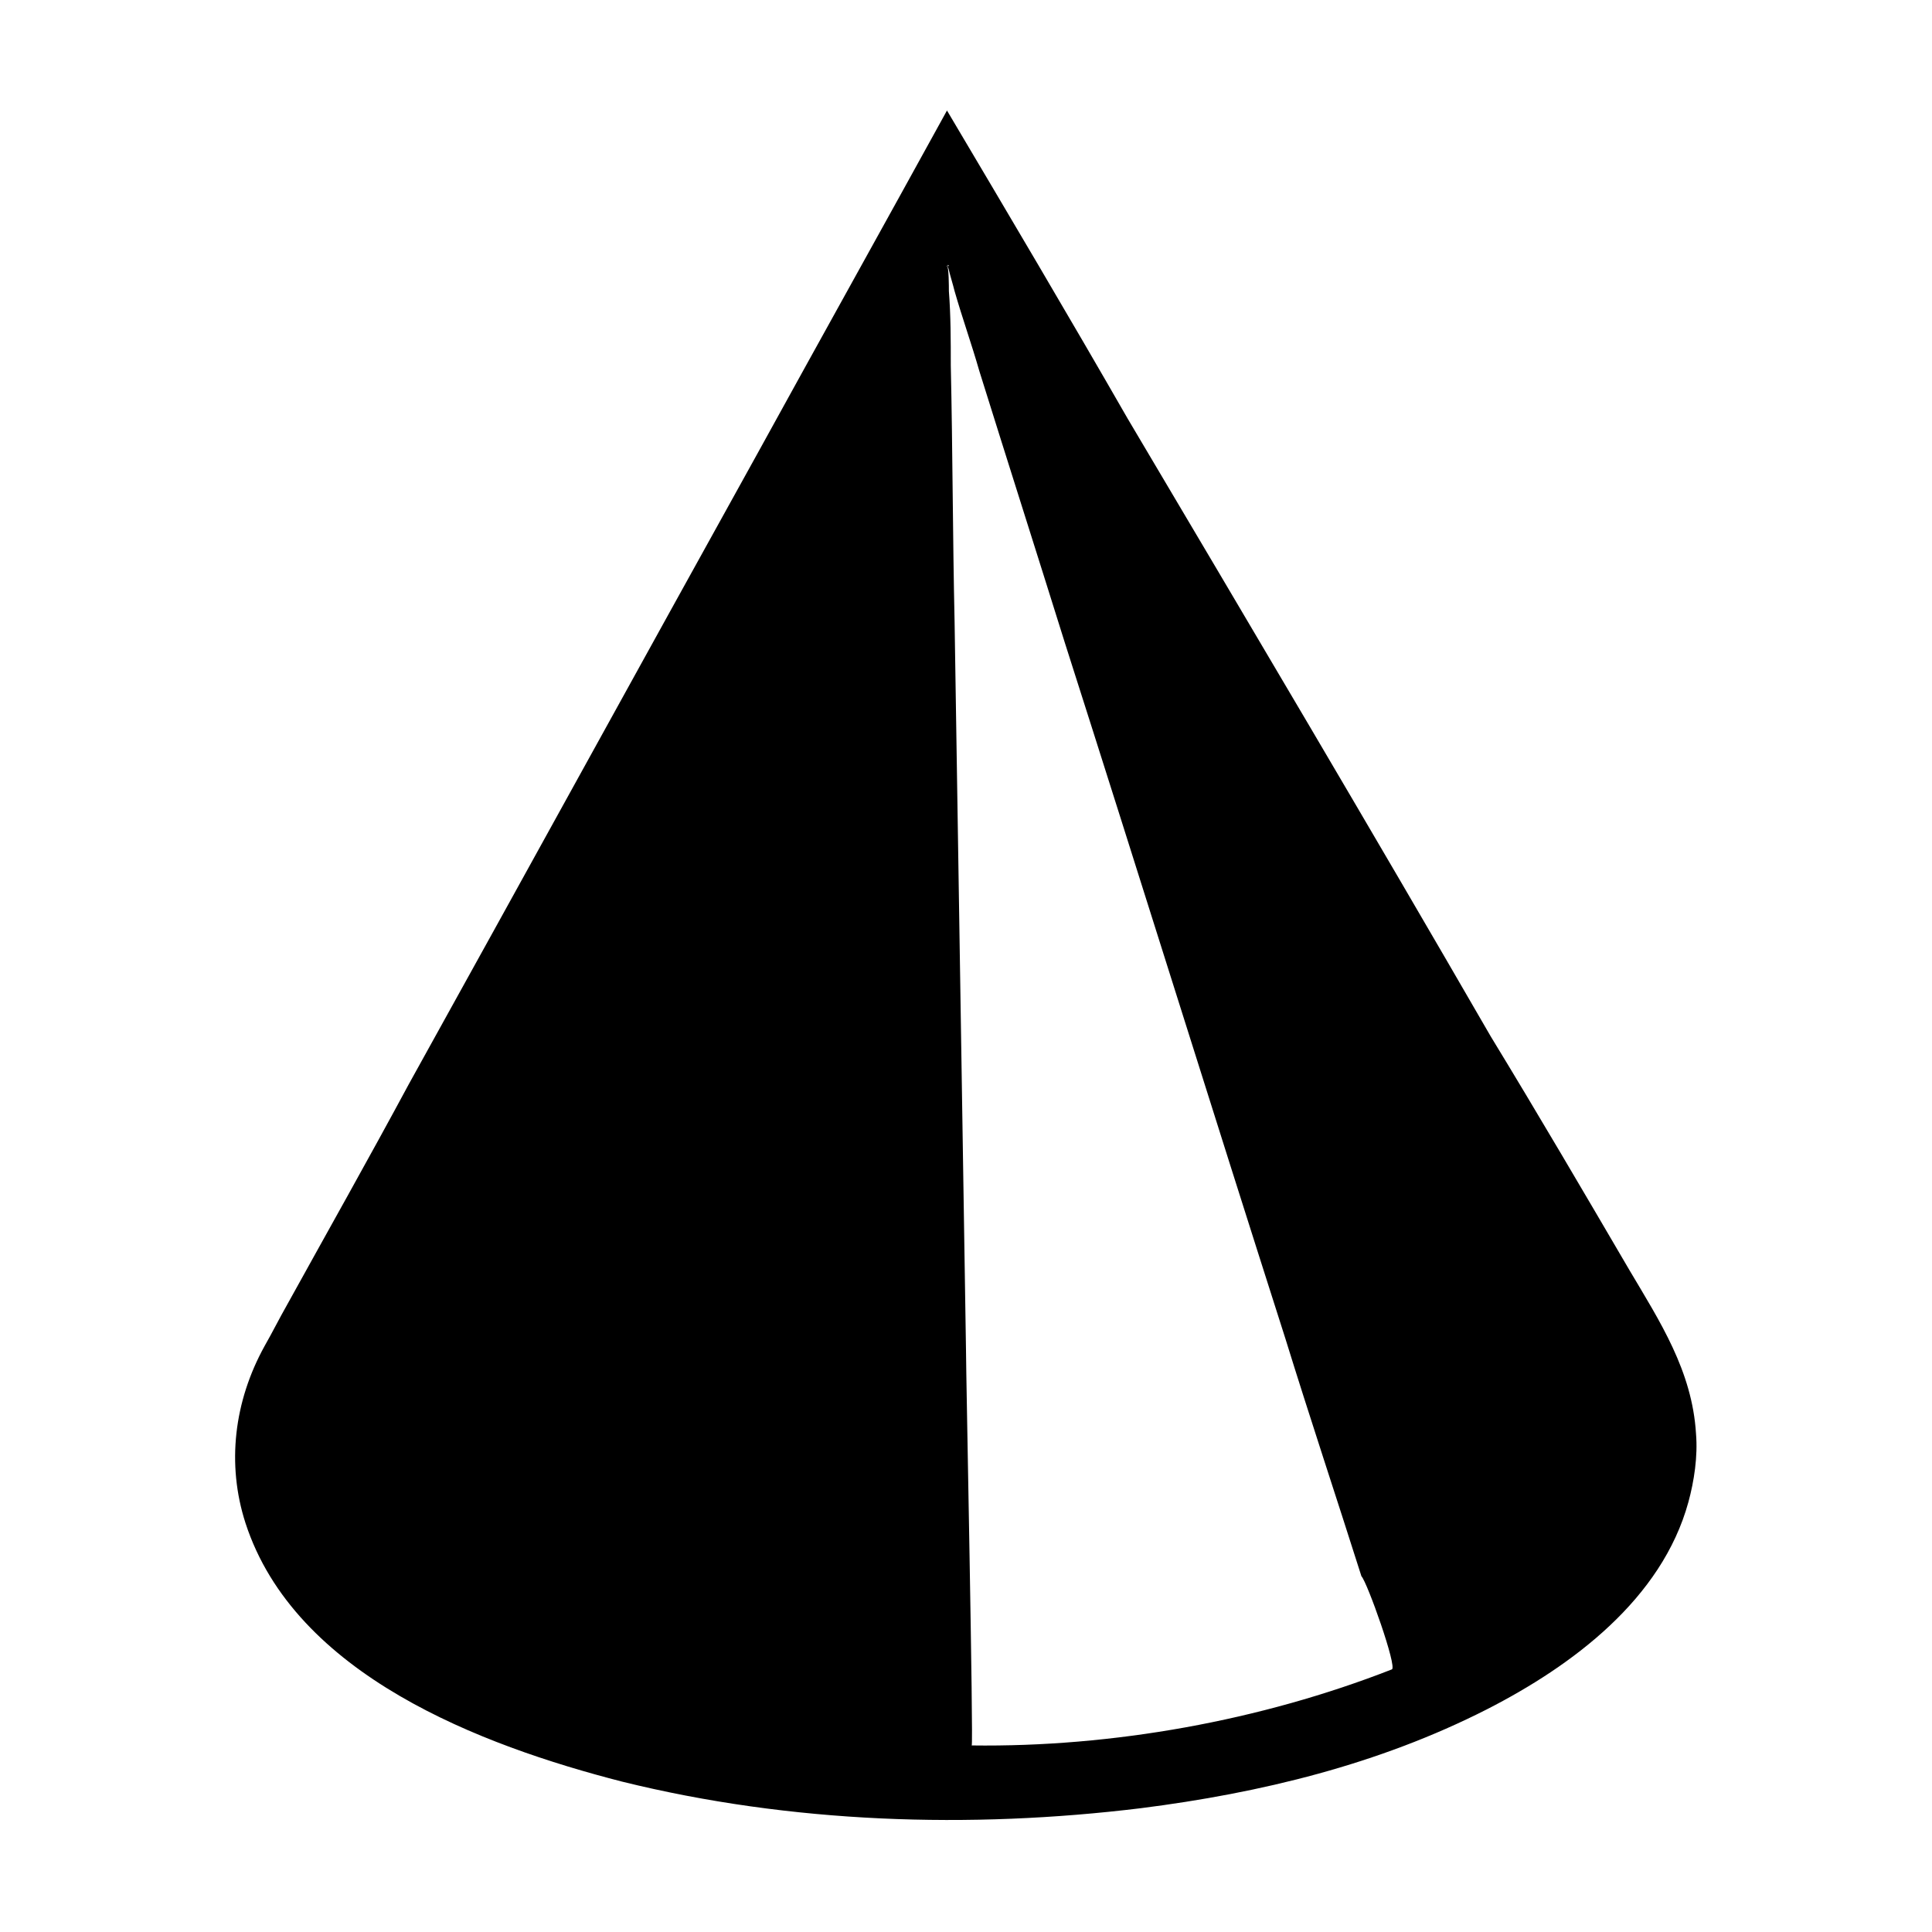
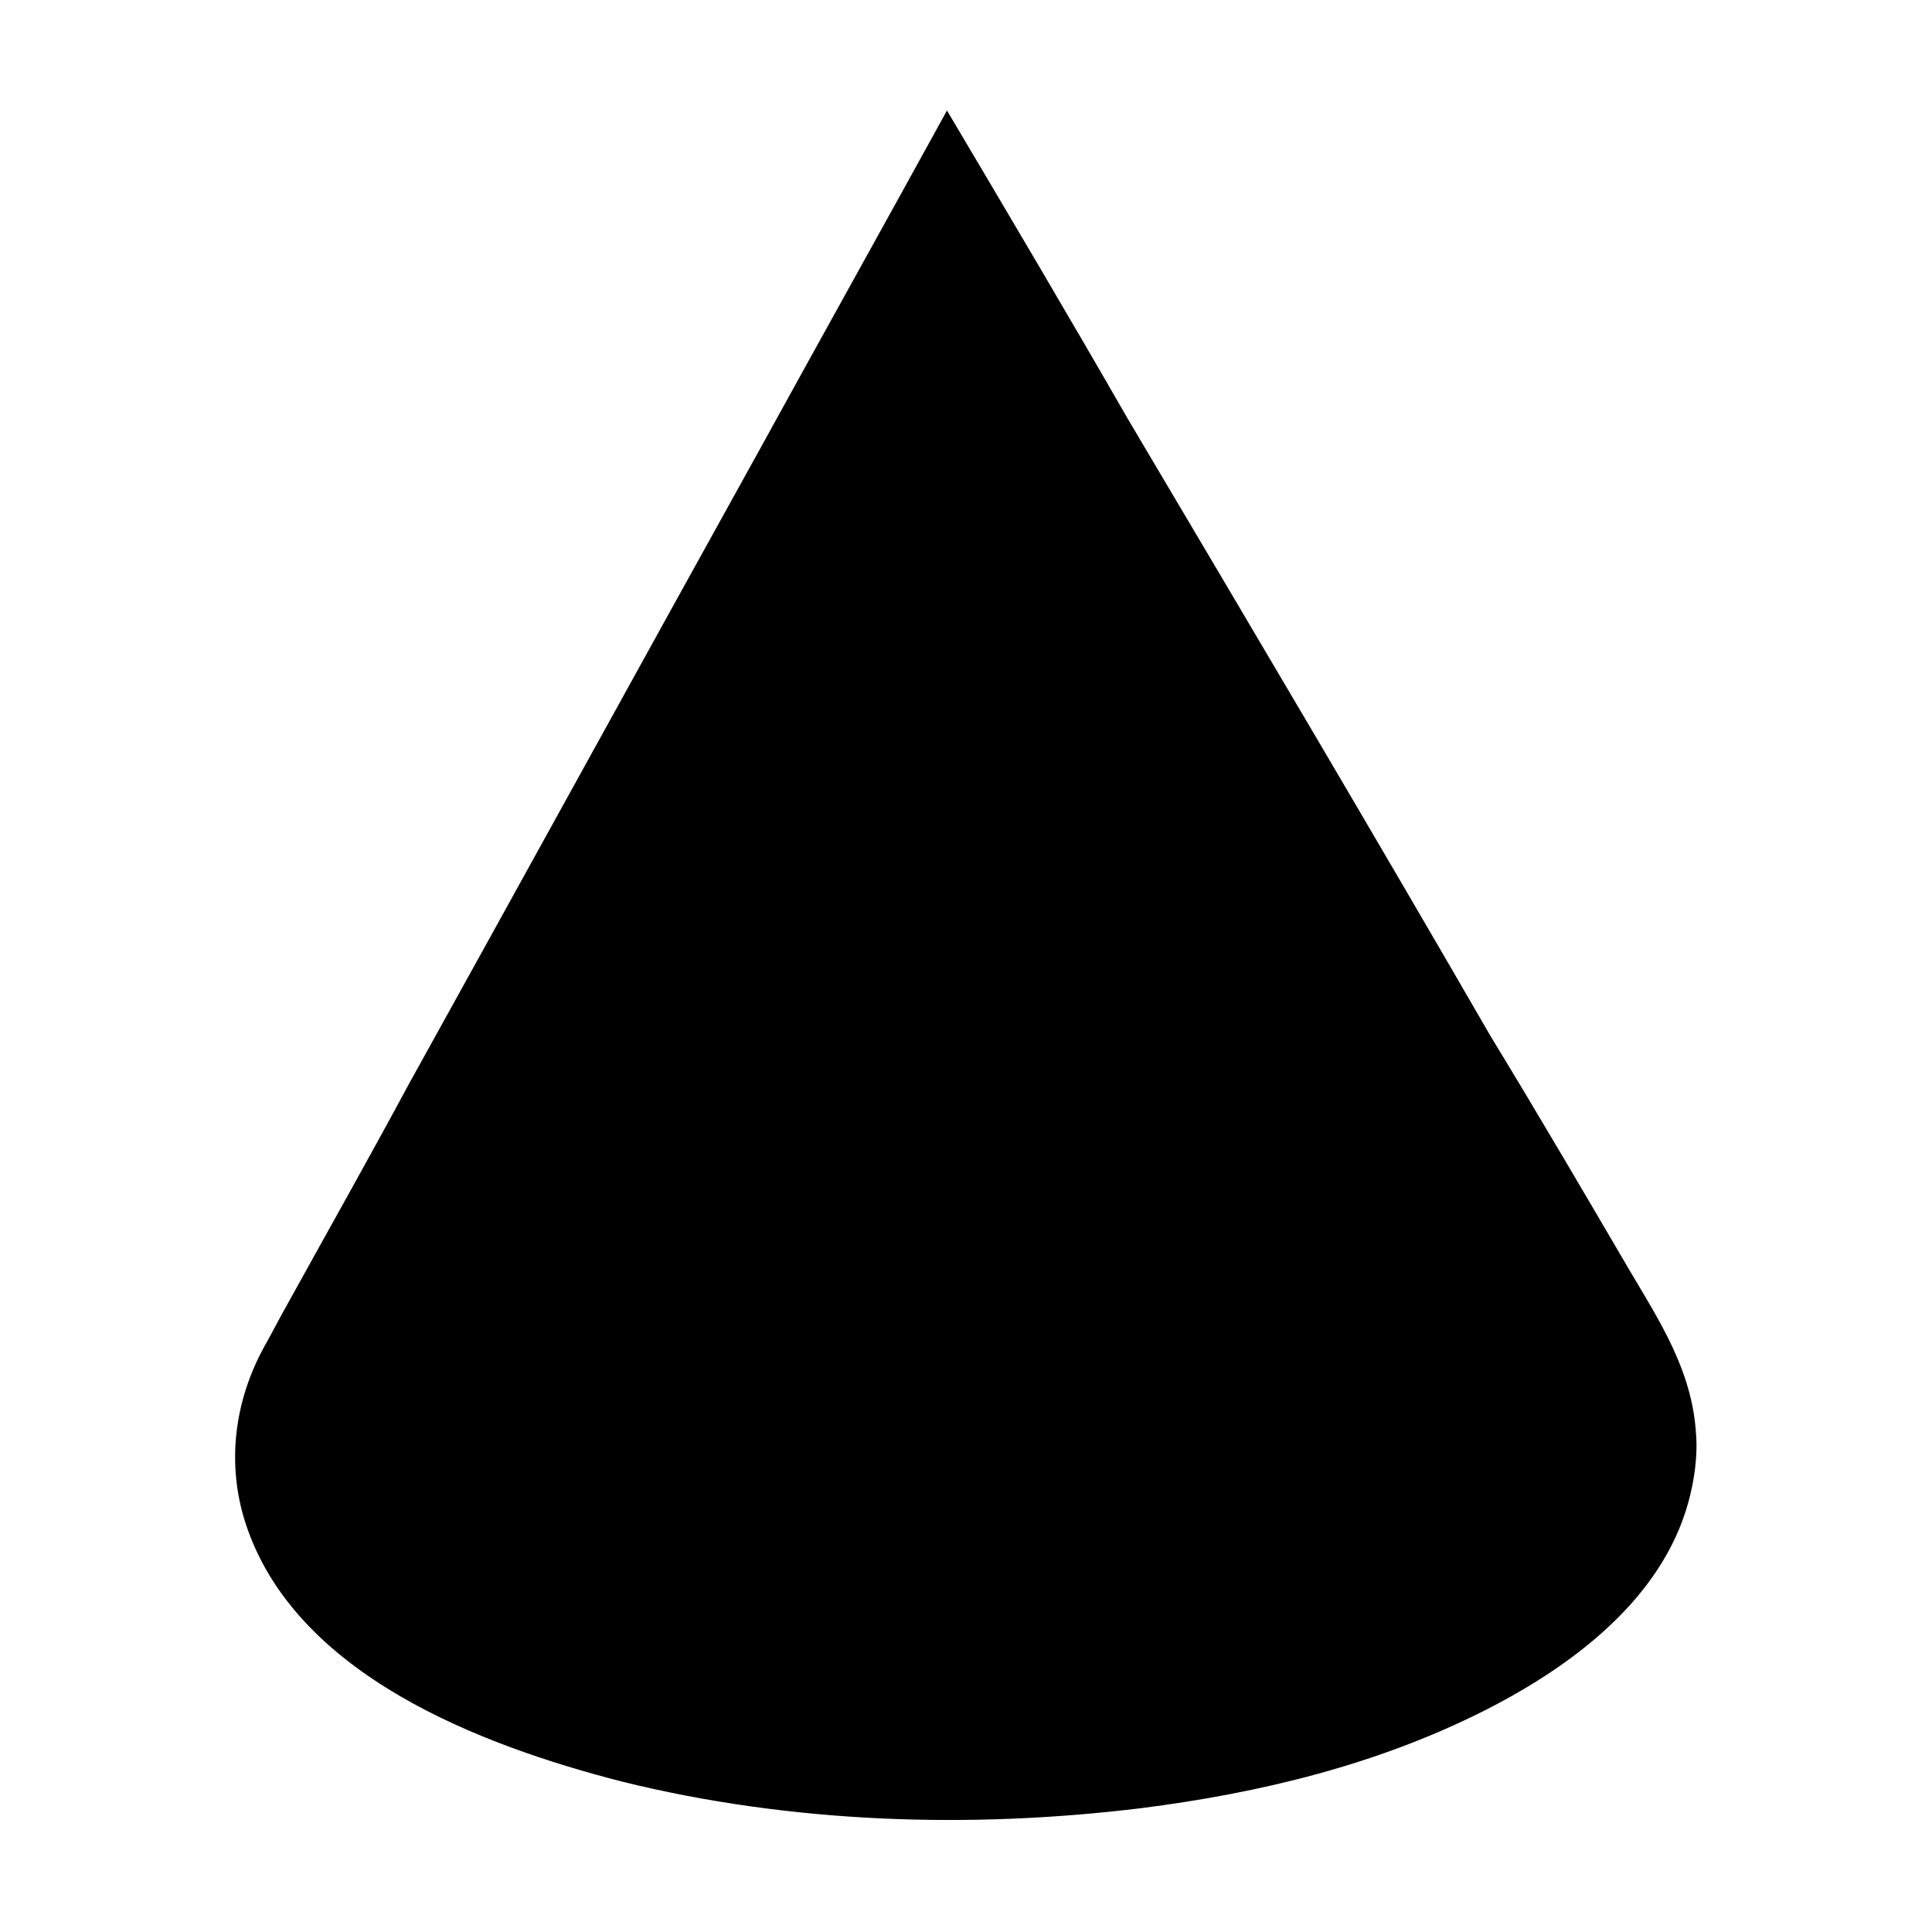
<svg xmlns="http://www.w3.org/2000/svg" fill="#000000" width="800px" height="800px" version="1.1" viewBox="144 144 512 512">
-   <path d="m593.46 523.94c-1.008-16.625-9.574-29.727-17.633-43.328-12.09-20.656-24.184-41.312-36.777-61.969-31.742-54.918-63.984-109.33-96.227-163.74-15.621-27.207-31.742-54.414-47.863-81.617-16.625 30.23-33.754 60.961-50.383 91.191-30.73 55.418-61.465 111.34-92.195 166.76-10.578 19.648-21.664 39.297-32.242 58.441-2.016 3.527-4.031 7.559-6.047 11.082-8.062 14.609-10.078 31.234-5.039 46.855 13.098 40.305 62.473 58.945 99.754 68.52 44.84 11.082 92.195 12.594 137.54 7.055 31.738-4.031 62.977-11.586 91.691-26.199 22.672-11.586 46.352-29.223 53.402-54.914 1.516-5.547 2.523-12.098 2.019-18.141v0zm-80.609 62.469c-34.762 13.602-74.059 20.656-111.34 20.152 0.504 0-1.512-98.746-1.512-104.79-1.008-64.488-2.016-128.47-3.023-192.96-0.504-22.672-0.504-45.344-1.008-68.016 0-6.551 0-13.098-0.504-19.648 0-1.008 0-6.551-0.504-6.551 0-0.504 0.504-0.504 0.504 0-1.008-1.008 0 0.504 0 1.008 0.504 2.016 1.008 3.527 1.512 5.543 2.016 7.055 4.535 14.105 6.551 21.16 7.559 24.184 15.113 47.863 22.672 72.043 19.648 61.465 38.793 122.93 58.441 184.39 6.551 21.16 13.602 42.32 20.152 62.977 1.512 1.52 9.574 24.188 8.062 24.691z" />
+   <path d="m593.46 523.94c-1.008-16.625-9.574-29.727-17.633-43.328-12.09-20.656-24.184-41.312-36.777-61.969-31.742-54.918-63.984-109.33-96.227-163.74-15.621-27.207-31.742-54.414-47.863-81.617-16.625 30.23-33.754 60.961-50.383 91.191-30.73 55.418-61.465 111.34-92.195 166.76-10.578 19.648-21.664 39.297-32.242 58.441-2.016 3.527-4.031 7.559-6.047 11.082-8.062 14.609-10.078 31.234-5.039 46.855 13.098 40.305 62.473 58.945 99.754 68.52 44.84 11.082 92.195 12.594 137.54 7.055 31.738-4.031 62.977-11.586 91.691-26.199 22.672-11.586 46.352-29.223 53.402-54.914 1.516-5.547 2.523-12.098 2.019-18.141v0zm-80.609 62.469z" />
</svg>